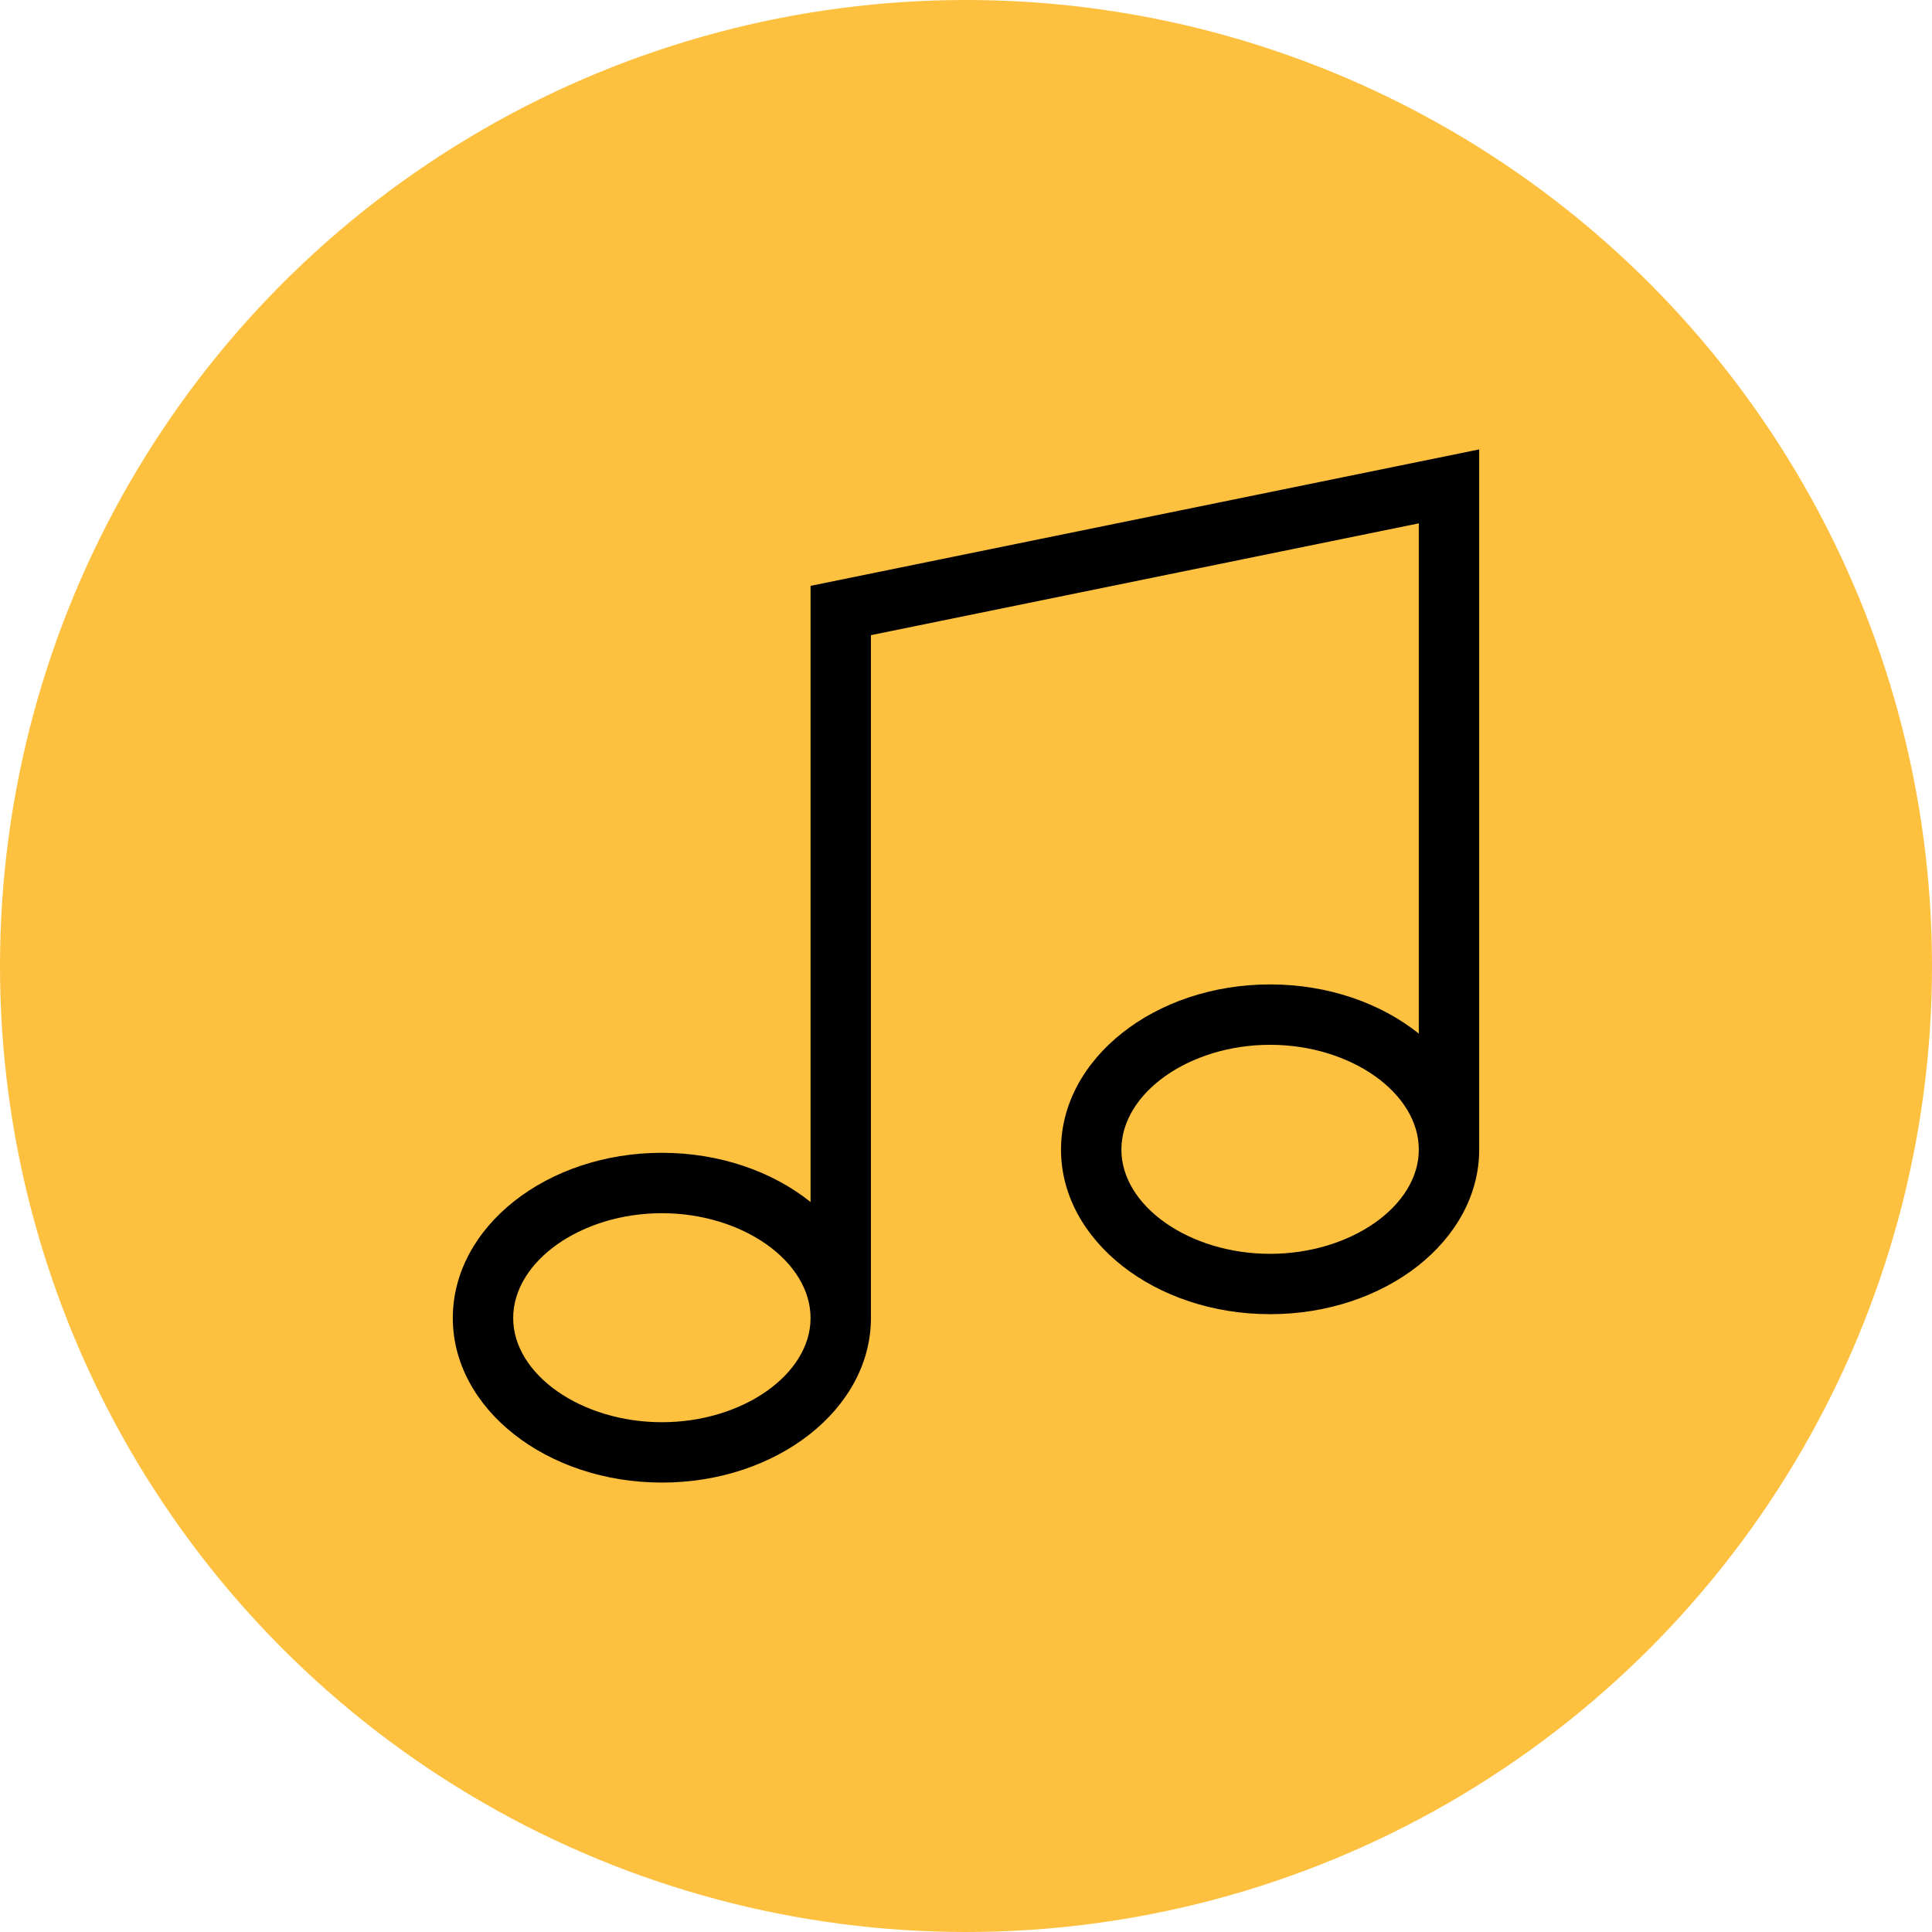
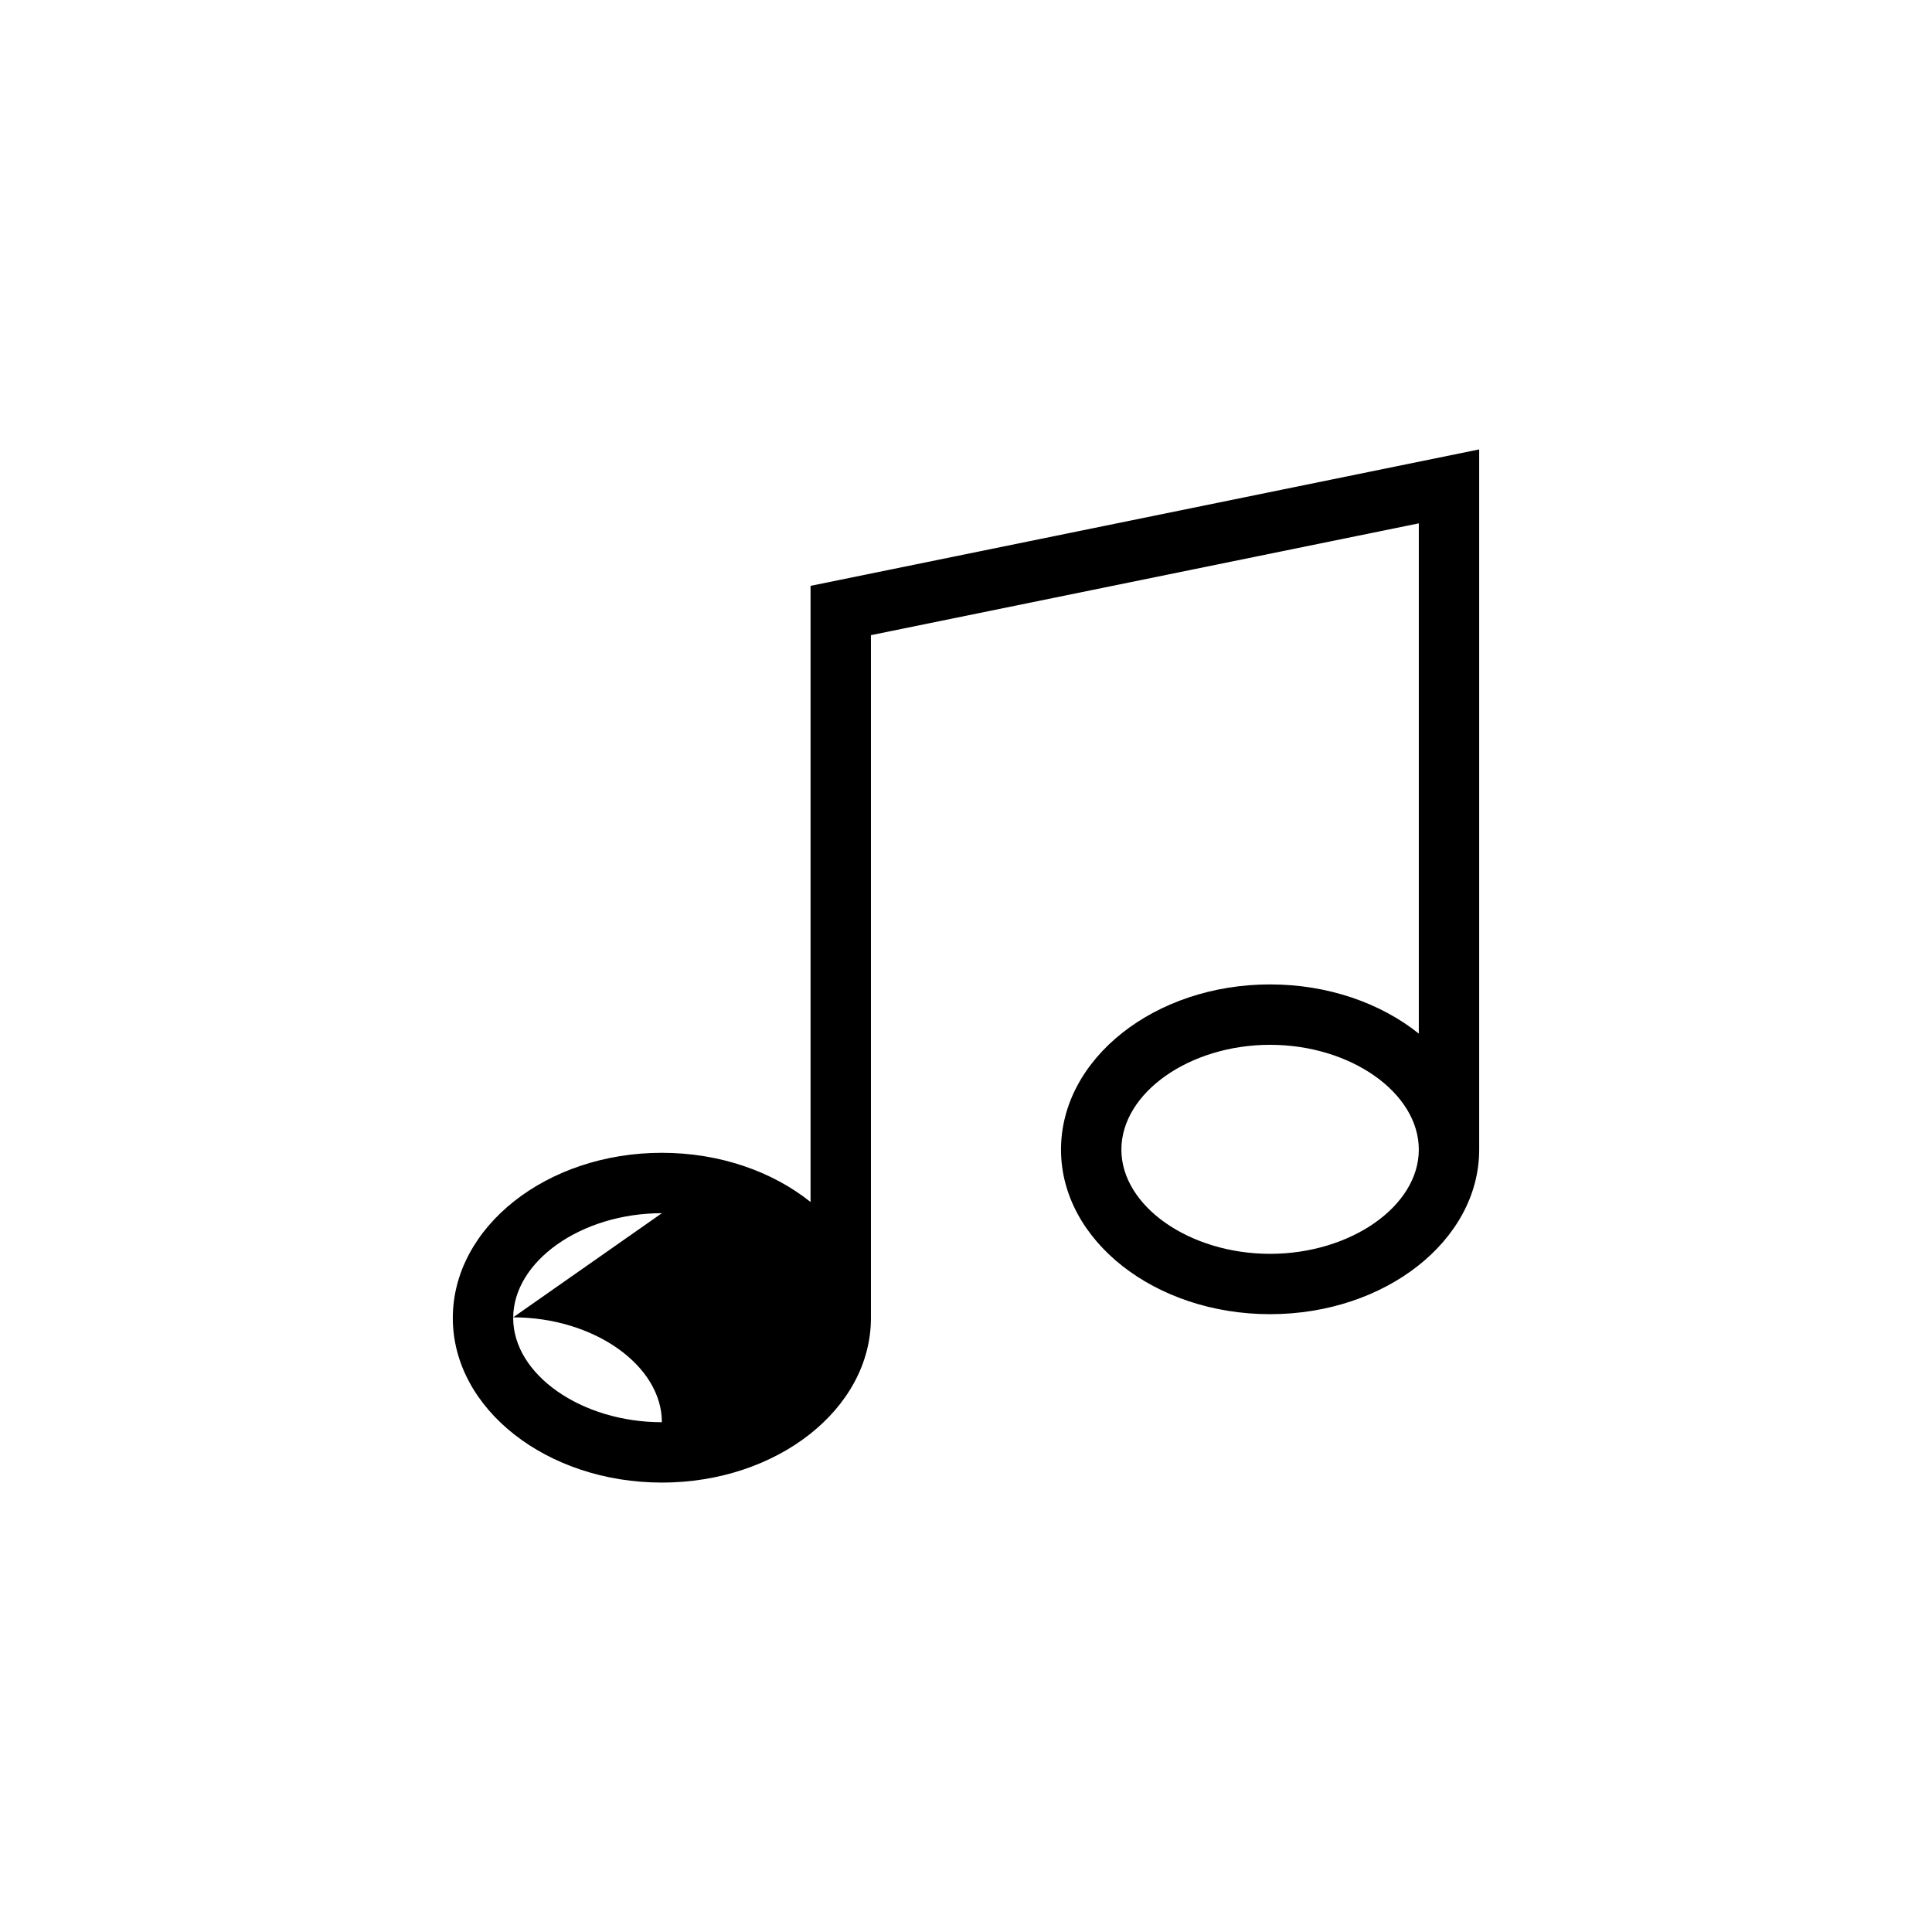
<svg xmlns="http://www.w3.org/2000/svg" id="Layer_1" width="96" height="96" version="1.1" viewBox="0 0 96 96">
  <defs>
    <style> .st0 { fill: #fdc03f; } </style>
  </defs>
  <g id="Music">
-     <circle class="st0" cx="48" cy="48" r="48" />
-     <path d="M32.888,73.668c-5.728,0-10.388-3.667-10.388-8.175,0-4.527,4.66-8.211,10.388-8.211,2.888,0,5.503.936,7.388,2.444v-30.615l33.224-6.78v34.793c0,4.509-4.661,8.177-10.39,8.177s-10.389-3.668-10.389-8.177c0-4.526,4.66-8.209,10.389-8.209,2.889,0,5.505.936,7.39,2.444v-25.354l-27.224,5.556v33.933c0,4.508-4.66,8.175-10.388,8.175ZM32.888,60.283c-4.005,0-7.388,2.387-7.388,5.211,0,2.805,3.383,5.175,7.388,5.175s7.388-2.37,7.388-5.175c0-2.824-3.383-5.211-7.388-5.211ZM63.11,51.916c-4.005,0-7.389,2.386-7.389,5.209,0,2.806,3.384,5.177,7.389,5.177,4.006,0,7.39-2.371,7.39-5.177,0-2.823-3.384-5.209-7.39-5.209Z" />
+     <path d="M32.888,73.668c-5.728,0-10.388-3.667-10.388-8.175,0-4.527,4.66-8.211,10.388-8.211,2.888,0,5.503.936,7.388,2.444v-30.615l33.224-6.78v34.793c0,4.509-4.661,8.177-10.39,8.177s-10.389-3.668-10.389-8.177c0-4.526,4.66-8.209,10.389-8.209,2.889,0,5.505.936,7.39,2.444v-25.354l-27.224,5.556v33.933c0,4.508-4.66,8.175-10.388,8.175ZM32.888,60.283c-4.005,0-7.388,2.387-7.388,5.211,0,2.805,3.383,5.175,7.388,5.175c0-2.824-3.383-5.211-7.388-5.211ZM63.11,51.916c-4.005,0-7.389,2.386-7.389,5.209,0,2.806,3.384,5.177,7.389,5.177,4.006,0,7.39-2.371,7.39-5.177,0-2.823-3.384-5.209-7.39-5.209Z" />
  </g>
</svg>